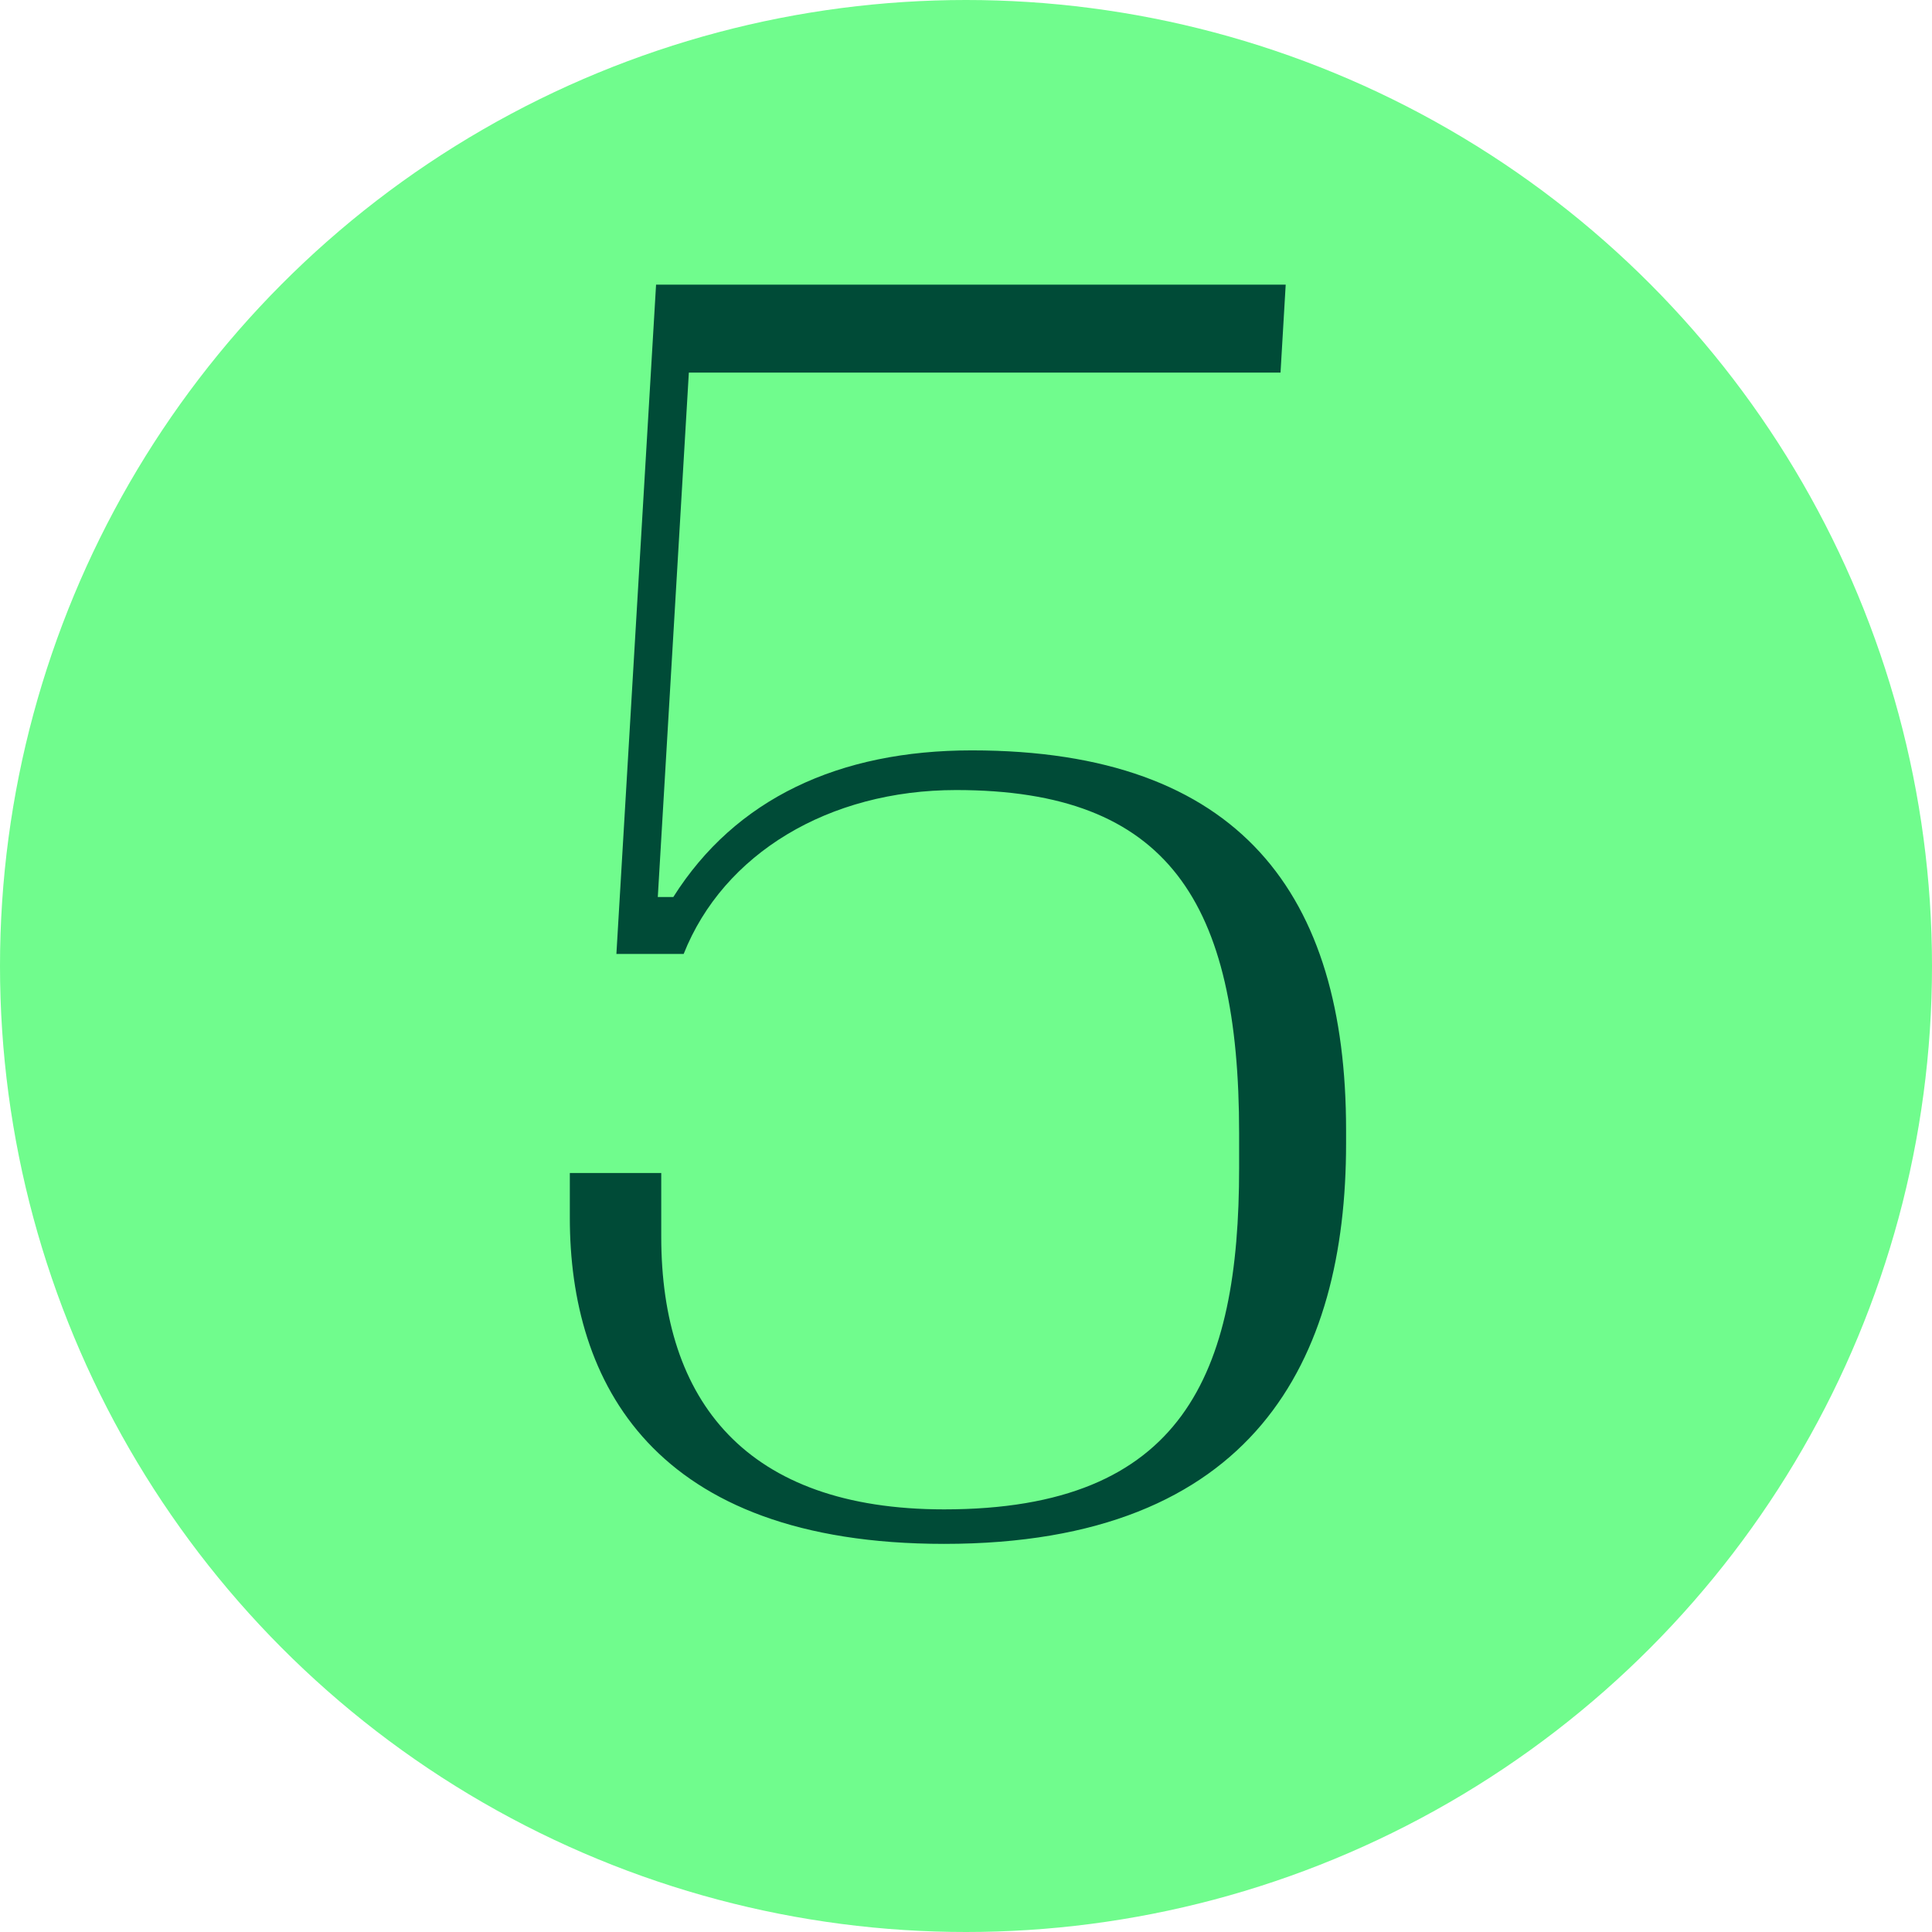
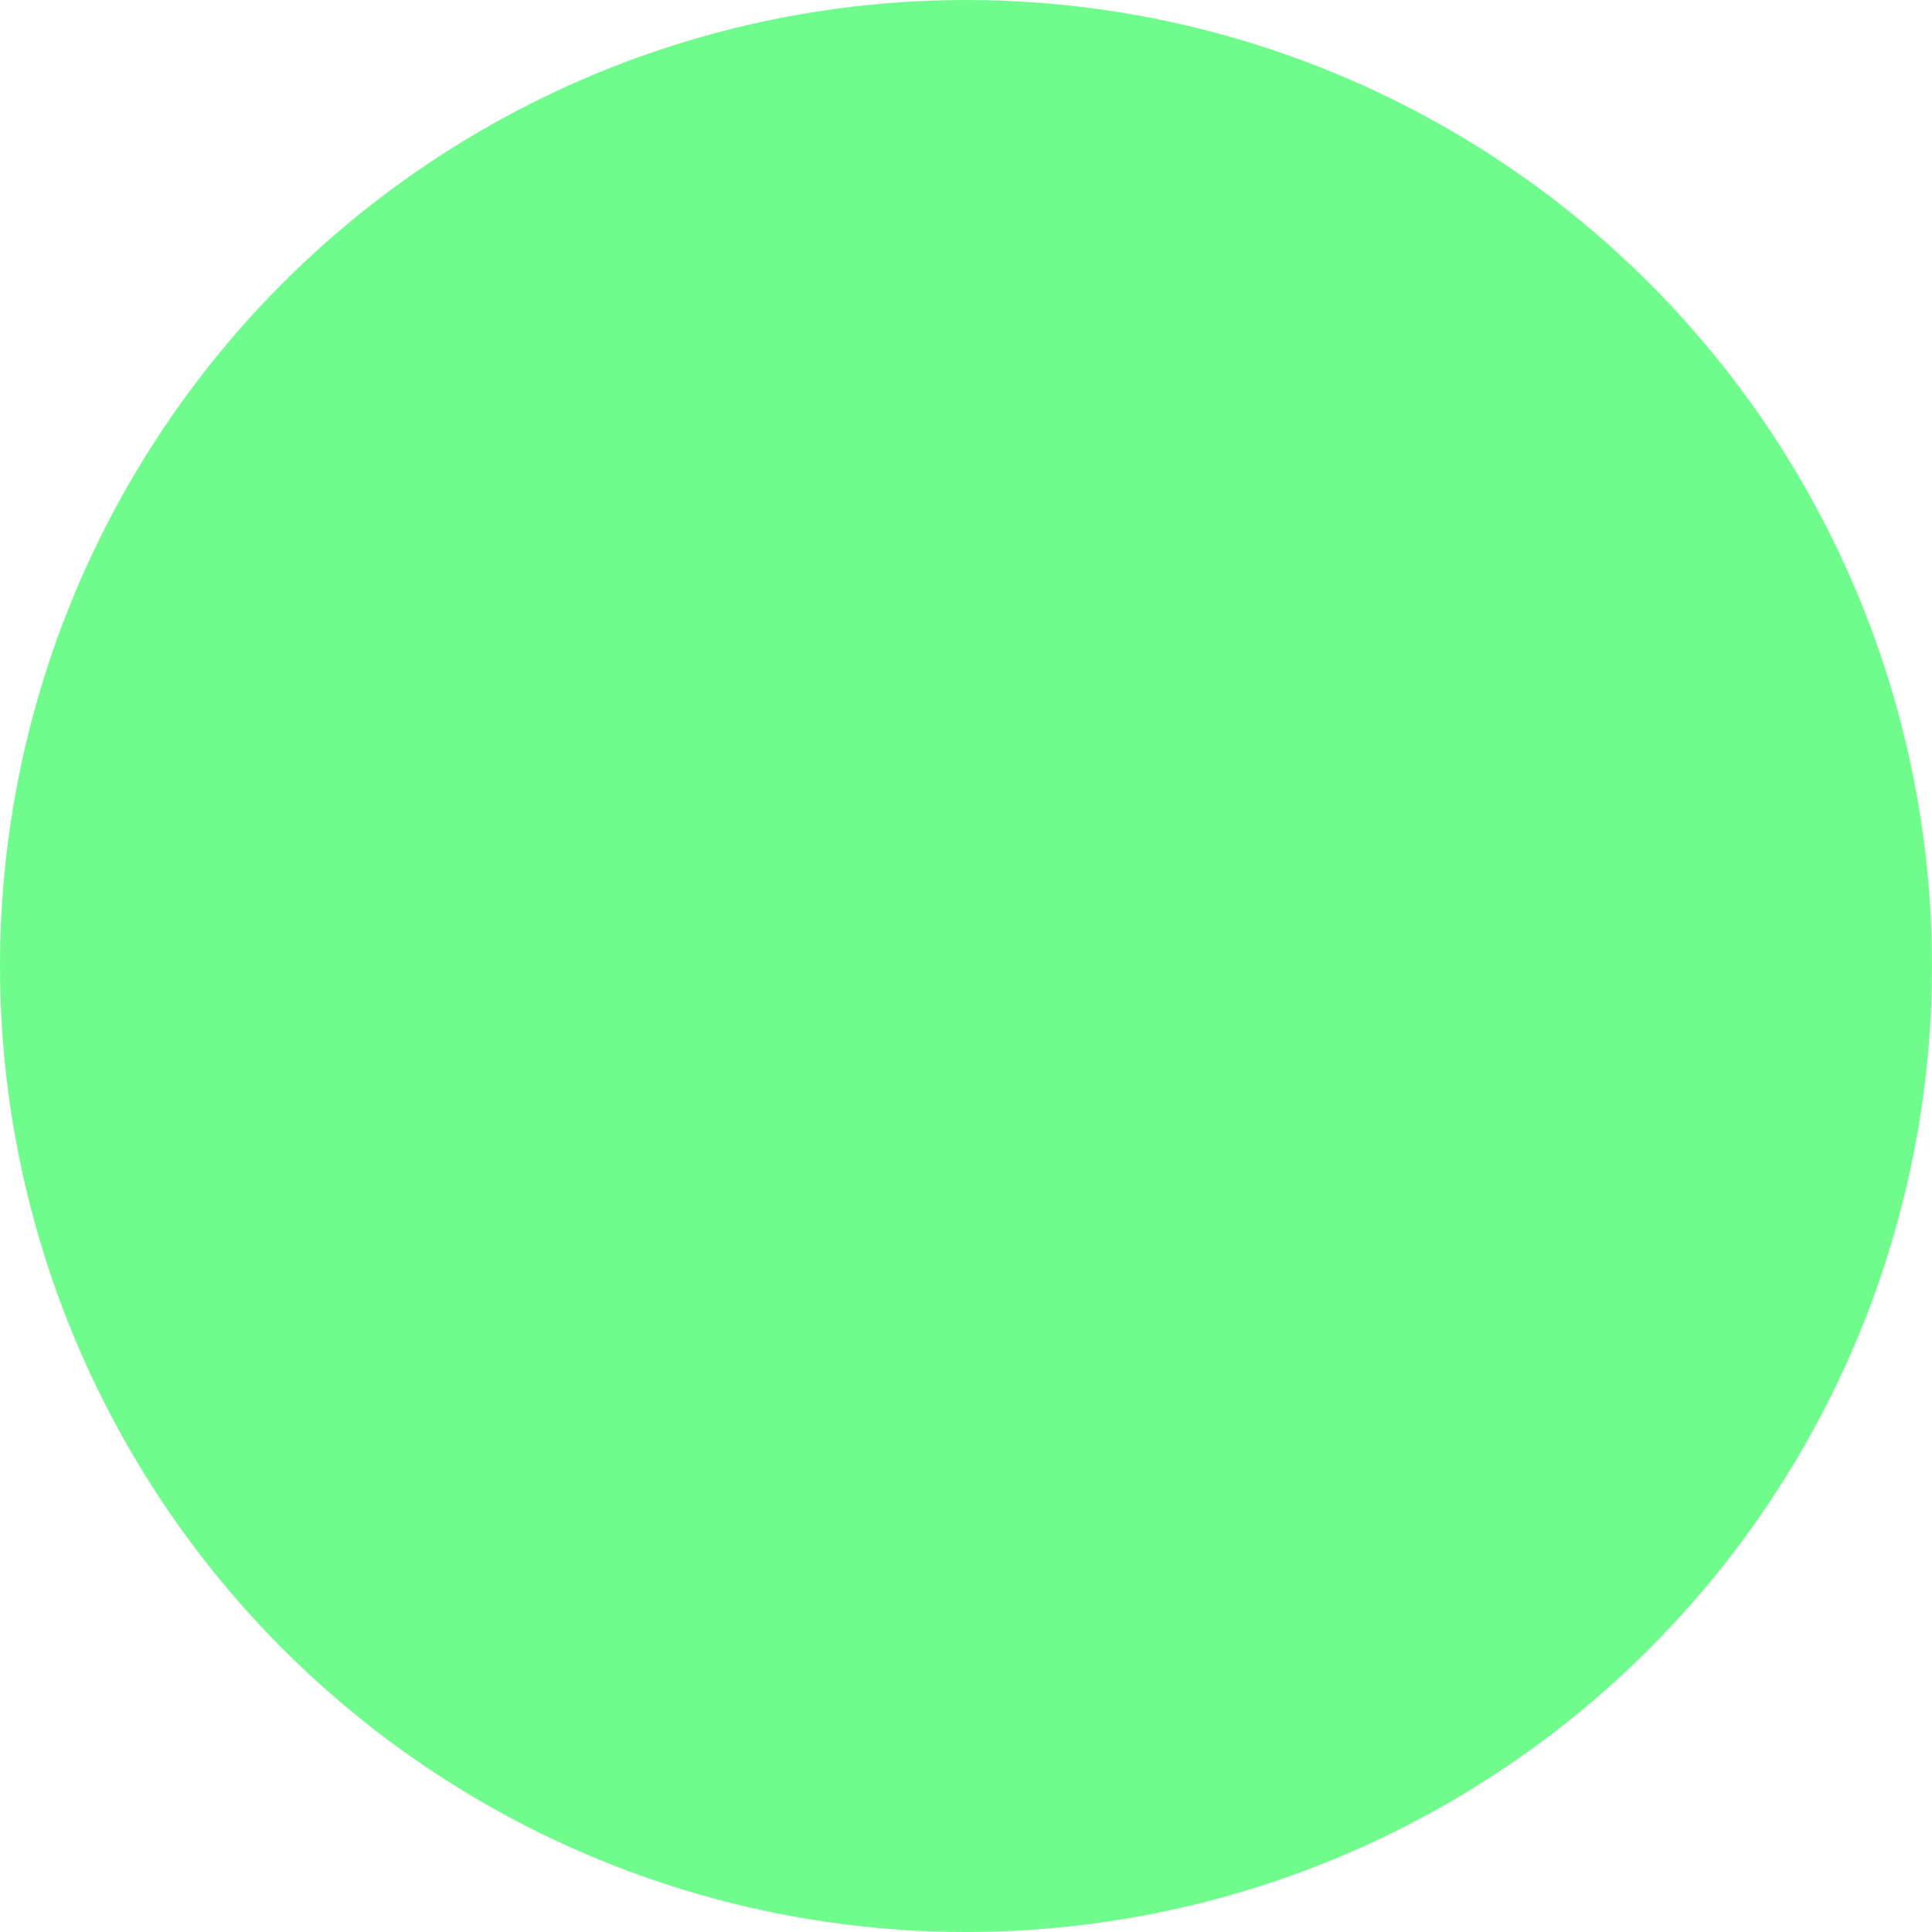
<svg xmlns="http://www.w3.org/2000/svg" fill="none" height="84" viewBox="0 0 84 84" width="84">
  <g clip-path="url(#clip0_44_10809)">
    <circle cx="42" cy="42" fill="#70FC8D" r="42" />
-     <path d="M29.95 16.2L28.6 39H29.275C31.975 34.725 36.475 32.625 42.25 32.625C53.95 32.625 58.525 38.925 58.525 49.125V49.725C58.525 59.1 54.55 67.125 41.05 67.125C28.375 67.125 24.775 60.075 24.775 52.95V51H28.75V53.775C28.75 60.9 32.425 65.625 41.05 65.625C51.475 65.625 53.875 59.7 53.875 50.775V49.275C53.875 39.225 50.8 34.35 41.575 34.35C36.025 34.35 31.45 37.125 29.725 41.475H26.8L28.525 12.375H55.9L55.675 16.2H29.95Z" fill="#004B37" />
  </g>
  <defs>
    <clipPath id="clip0_44_10809">
      <rect fill="white" height="84" width="84" />
    </clipPath>
  </defs>
</svg>